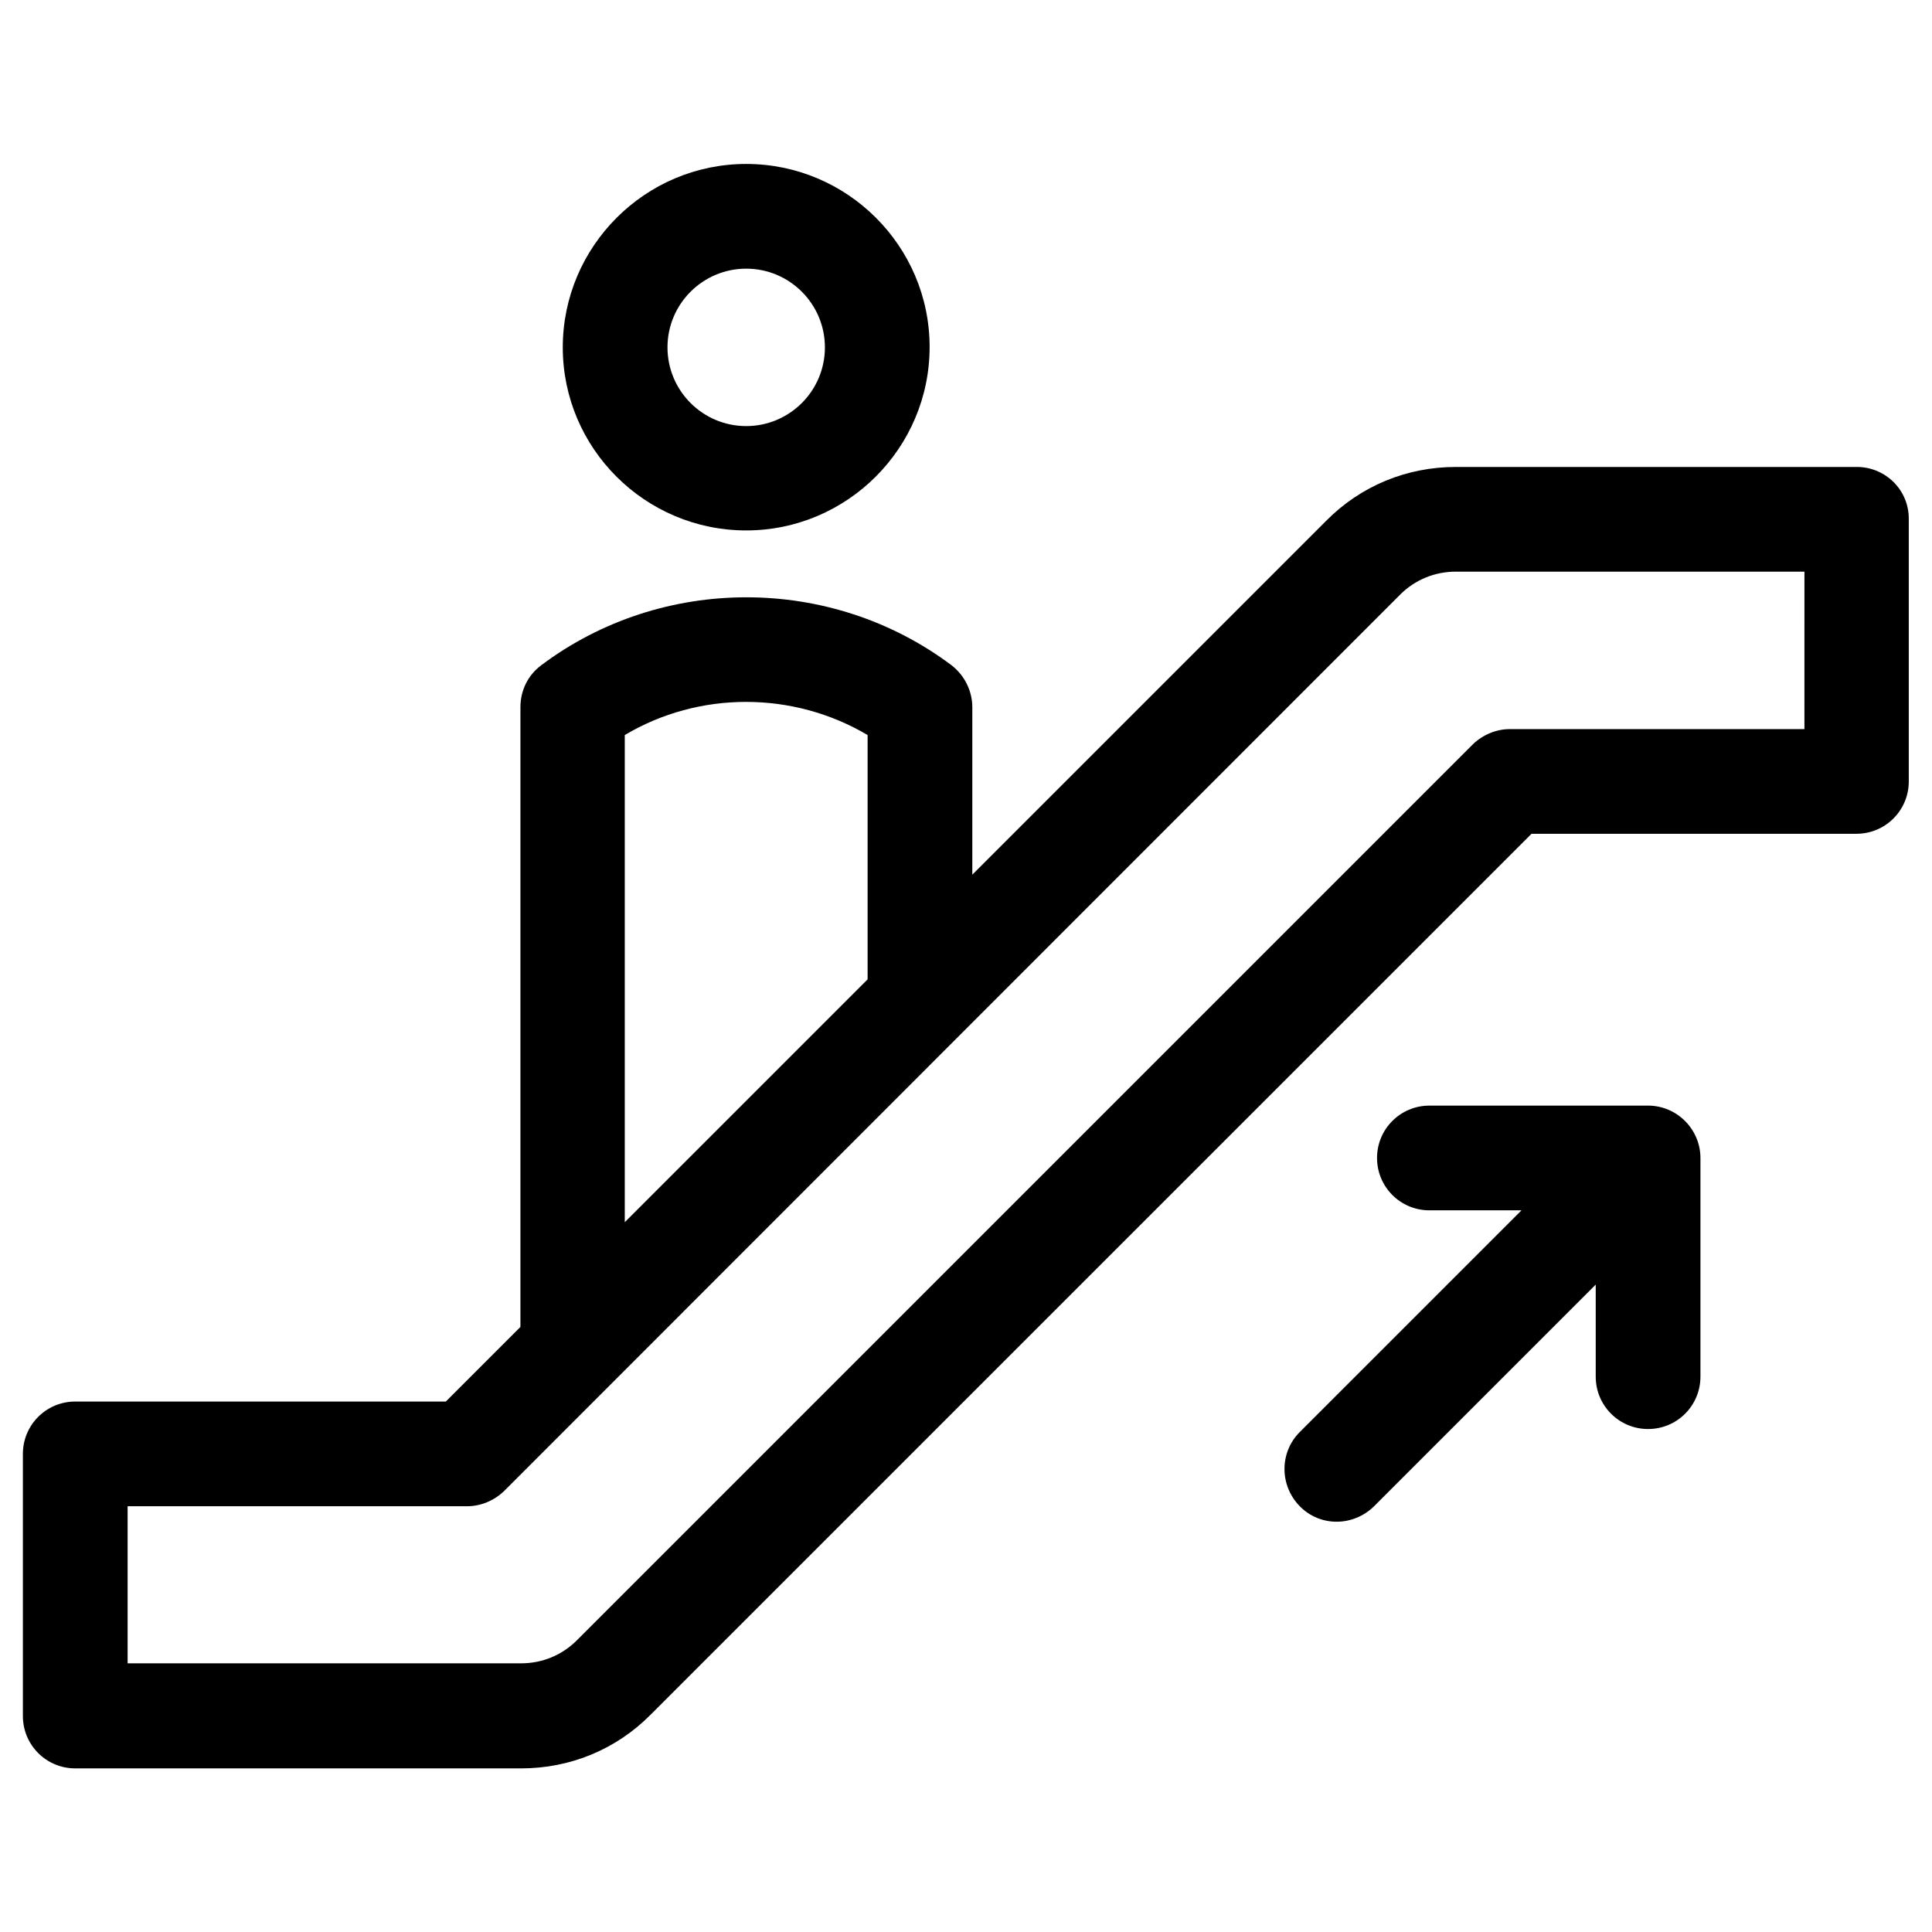
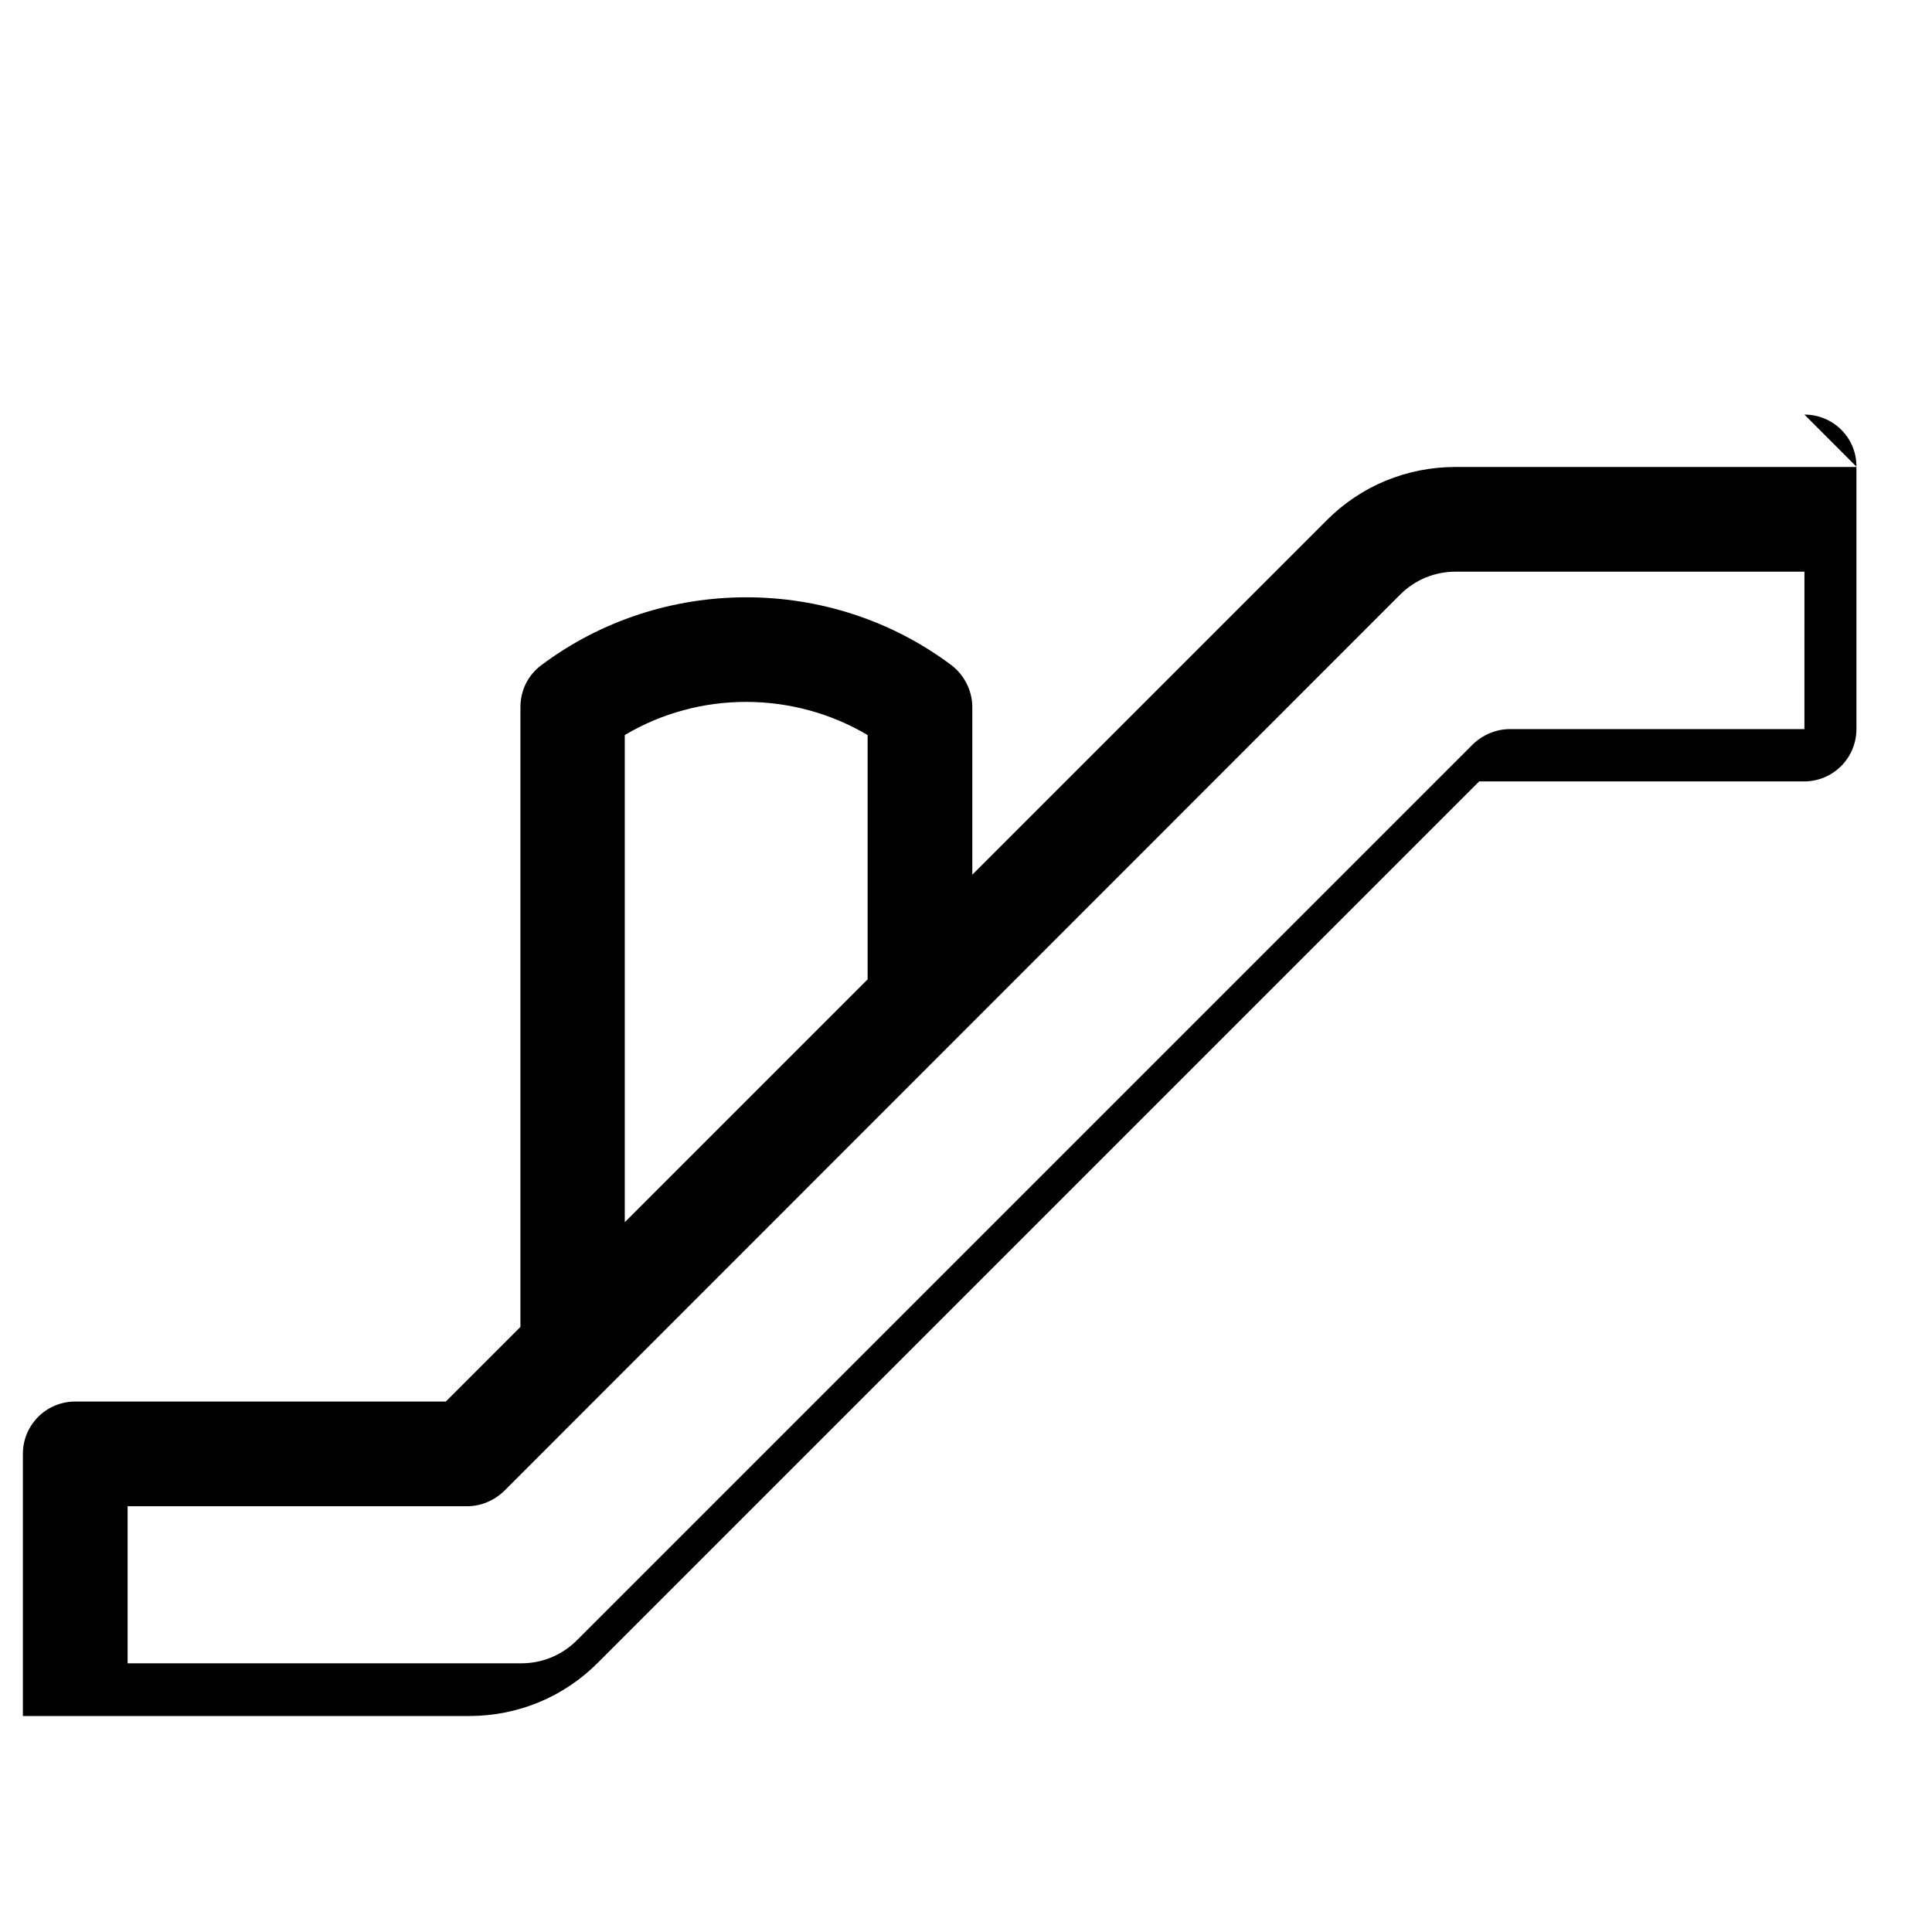
<svg xmlns="http://www.w3.org/2000/svg" fill="#000000" width="800px" height="800px" version="1.1" viewBox="144 144 512 512">
  <g>
-     <path d="m636.06 267.75h-106.27c-12.988 0-25.191 5.019-34.34 14.27l-93.777 93.777v-44.379c0-4.328-2.066-8.461-5.512-11.121-31.98-24.008-76.754-24.008-108.73 0-3.543 2.656-5.512 6.691-5.512 11.121v164.23l-19.777 19.777-98.203-0.004c-7.676 0-13.875 6.199-13.875 13.875v69.469c0 7.676 6.199 13.875 13.875 13.875h118.18c12.988 0 25.191-5.019 34.34-14.27l233.41-233.41h86.102c7.676 0 13.875-6.199 13.875-13.875v-69.469c0.094-7.672-6.106-13.871-13.777-13.871zm-326.49 71.043c19.68-11.711 44.574-11.711 64.355 0v64.746l-64.355 64.355zm312.62-1.574h-78.031c-3.641 0-7.184 1.477-9.84 4.035l-237.44 237.44c-3.938 3.938-9.152 6.102-14.762 6.102h-104.3v-41.625h89.938c3.641 0 7.184-1.477 9.84-4.035l237.44-237.54c3.938-3.938 9.152-6.102 14.762-6.102h92.398z" />
-     <path d="m341.75 284.57c26.766 0 48.609-21.844 48.609-48.609s-21.844-48.512-48.609-48.512-48.609 21.844-48.609 48.609 21.844 48.512 48.609 48.512zm0-69.371c11.512 0 20.859 9.348 20.859 20.859s-9.348 20.859-20.859 20.859c-11.512 0-20.859-9.348-20.859-20.859-0.004-11.512 9.348-20.859 20.859-20.859z" />
-     <path d="m580.76 437h-57.957c-7.676 0-13.875 6.199-13.875 13.875 0 7.676 6.199 13.875 13.875 13.875h24.402l-58.746 58.746c-5.41 5.41-5.41 14.168 0 19.68 5.41 5.512 14.168 5.41 19.68 0l58.746-58.746v24.402c0 7.676 6.199 13.875 13.875 13.875s13.875-6.199 13.875-13.875v-57.957c-0.004-7.578-6.203-13.875-13.875-13.875z" />
+     <path d="m636.06 267.75h-106.27c-12.988 0-25.191 5.019-34.34 14.27l-93.777 93.777v-44.379c0-4.328-2.066-8.461-5.512-11.121-31.98-24.008-76.754-24.008-108.73 0-3.543 2.656-5.512 6.691-5.512 11.121v164.23l-19.777 19.777-98.203-0.004c-7.676 0-13.875 6.199-13.875 13.875v69.469h118.18c12.988 0 25.191-5.019 34.34-14.27l233.41-233.41h86.102c7.676 0 13.875-6.199 13.875-13.875v-69.469c0.094-7.672-6.106-13.871-13.777-13.871zm-326.49 71.043c19.68-11.711 44.574-11.711 64.355 0v64.746l-64.355 64.355zm312.62-1.574h-78.031c-3.641 0-7.184 1.477-9.84 4.035l-237.44 237.44c-3.938 3.938-9.152 6.102-14.762 6.102h-104.3v-41.625h89.938c3.641 0 7.184-1.477 9.84-4.035l237.44-237.54c3.938-3.938 9.152-6.102 14.762-6.102h92.398z" />
  </g>
</svg>